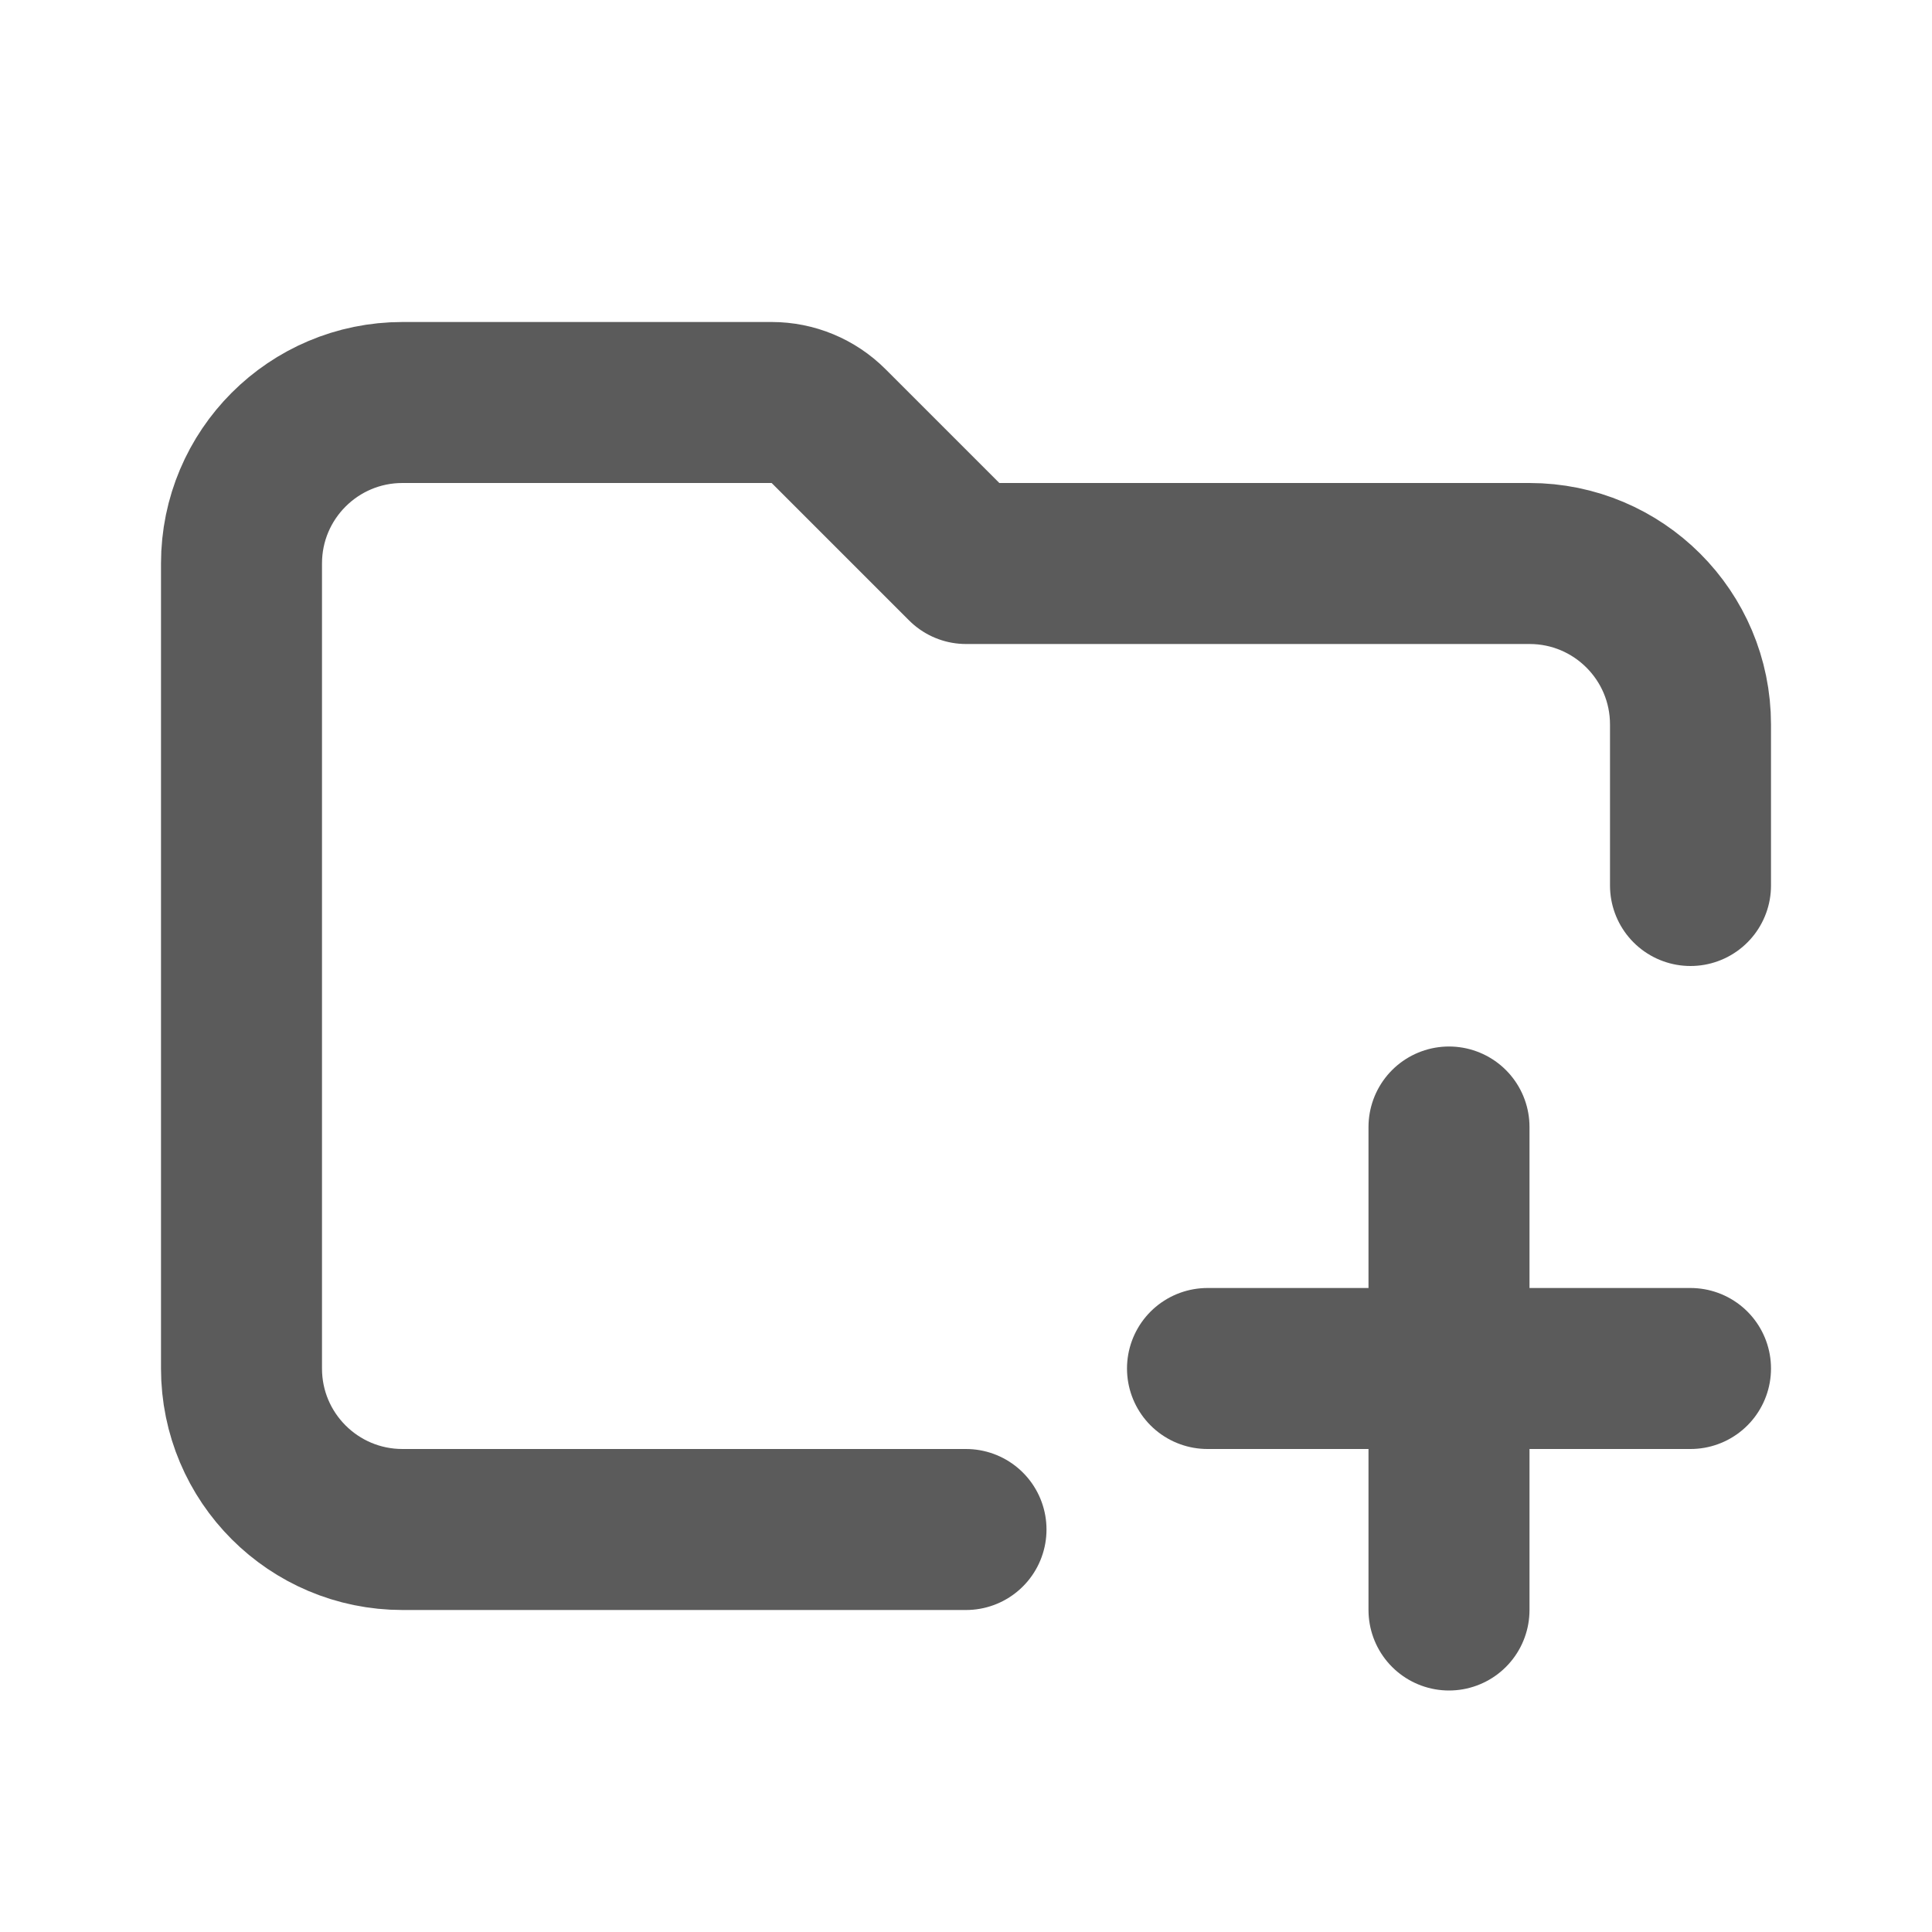
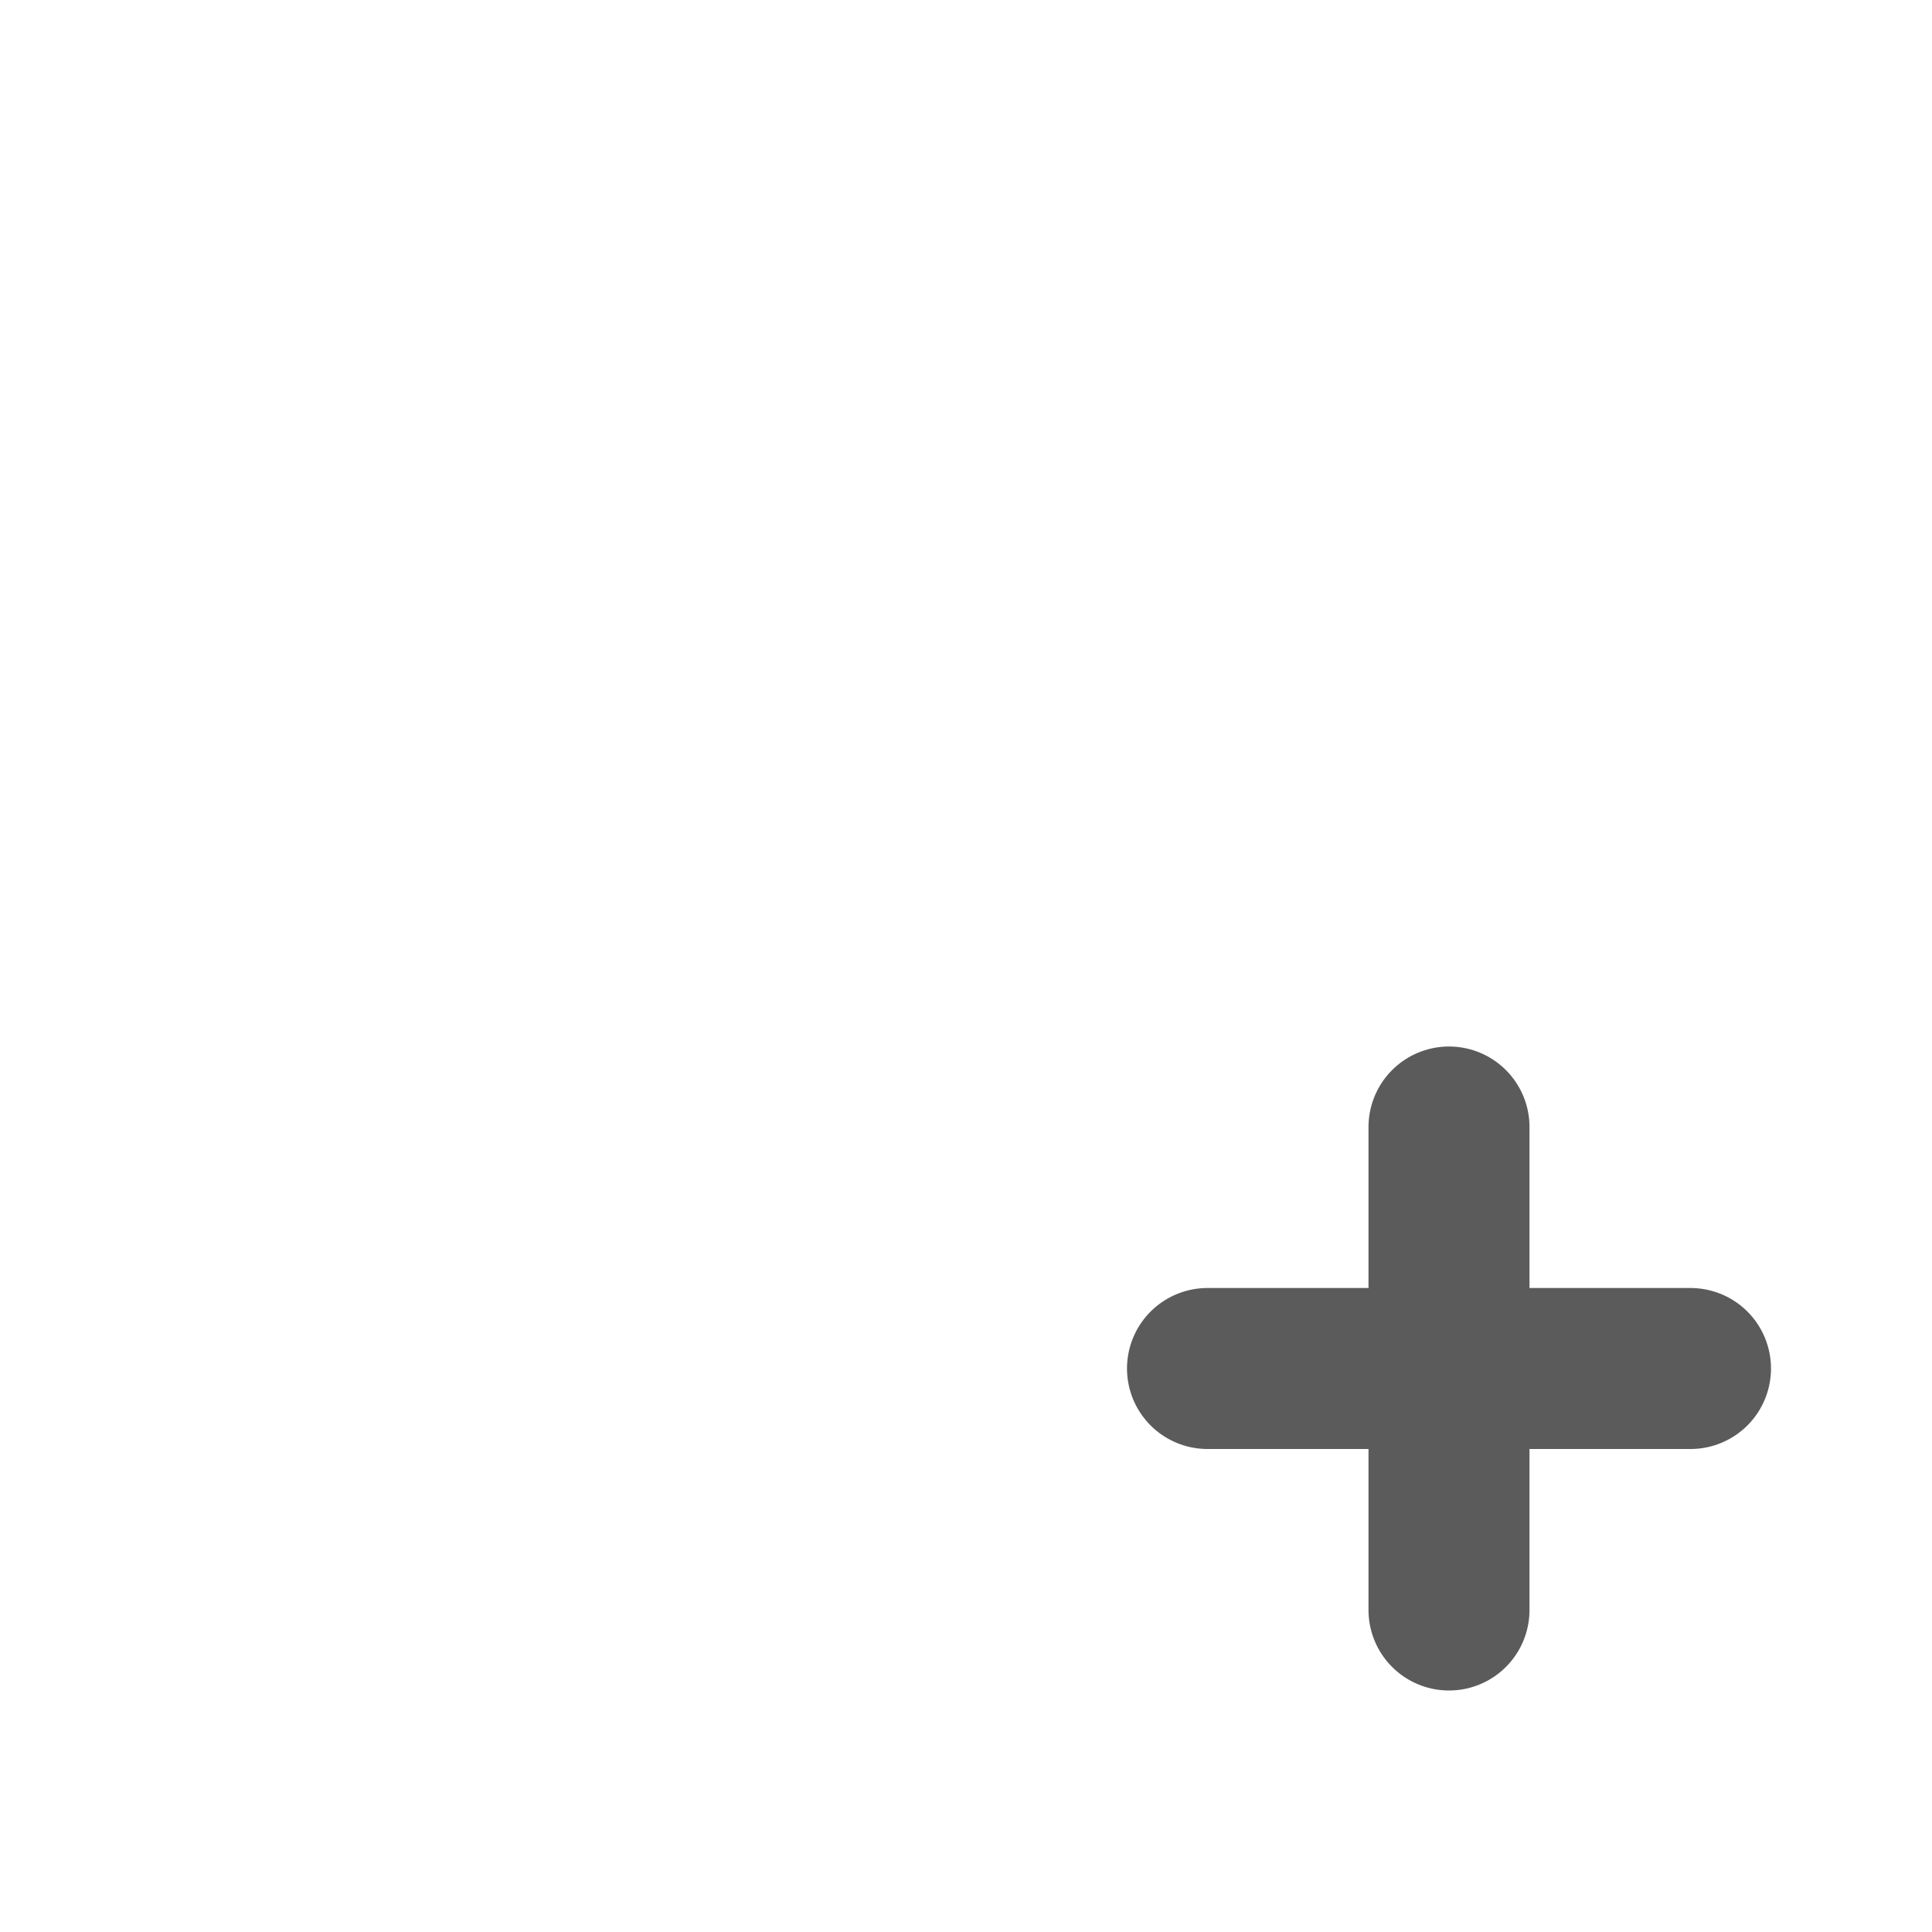
<svg xmlns="http://www.w3.org/2000/svg" width="24" height="24" viewBox="0 0 24 24" fill="none">
-   <path d="M12 19H5C3.895 19 3 18.105 3 17V7C3 5.895 3.895 5 5 5H9.586C9.851 5 10.105 5.105 10.293 5.293L12 7H19C20.105 7 21 7.895 21 9V11" stroke="#5B5B5B" stroke-width="2" stroke-linecap="round" stroke-linejoin="round" />
  <path d="M18 14V17M18 20V17M18 17H15M18 17H21" stroke="#5B5B5B" stroke-width="2" stroke-linecap="round" stroke-linejoin="round" />
</svg>